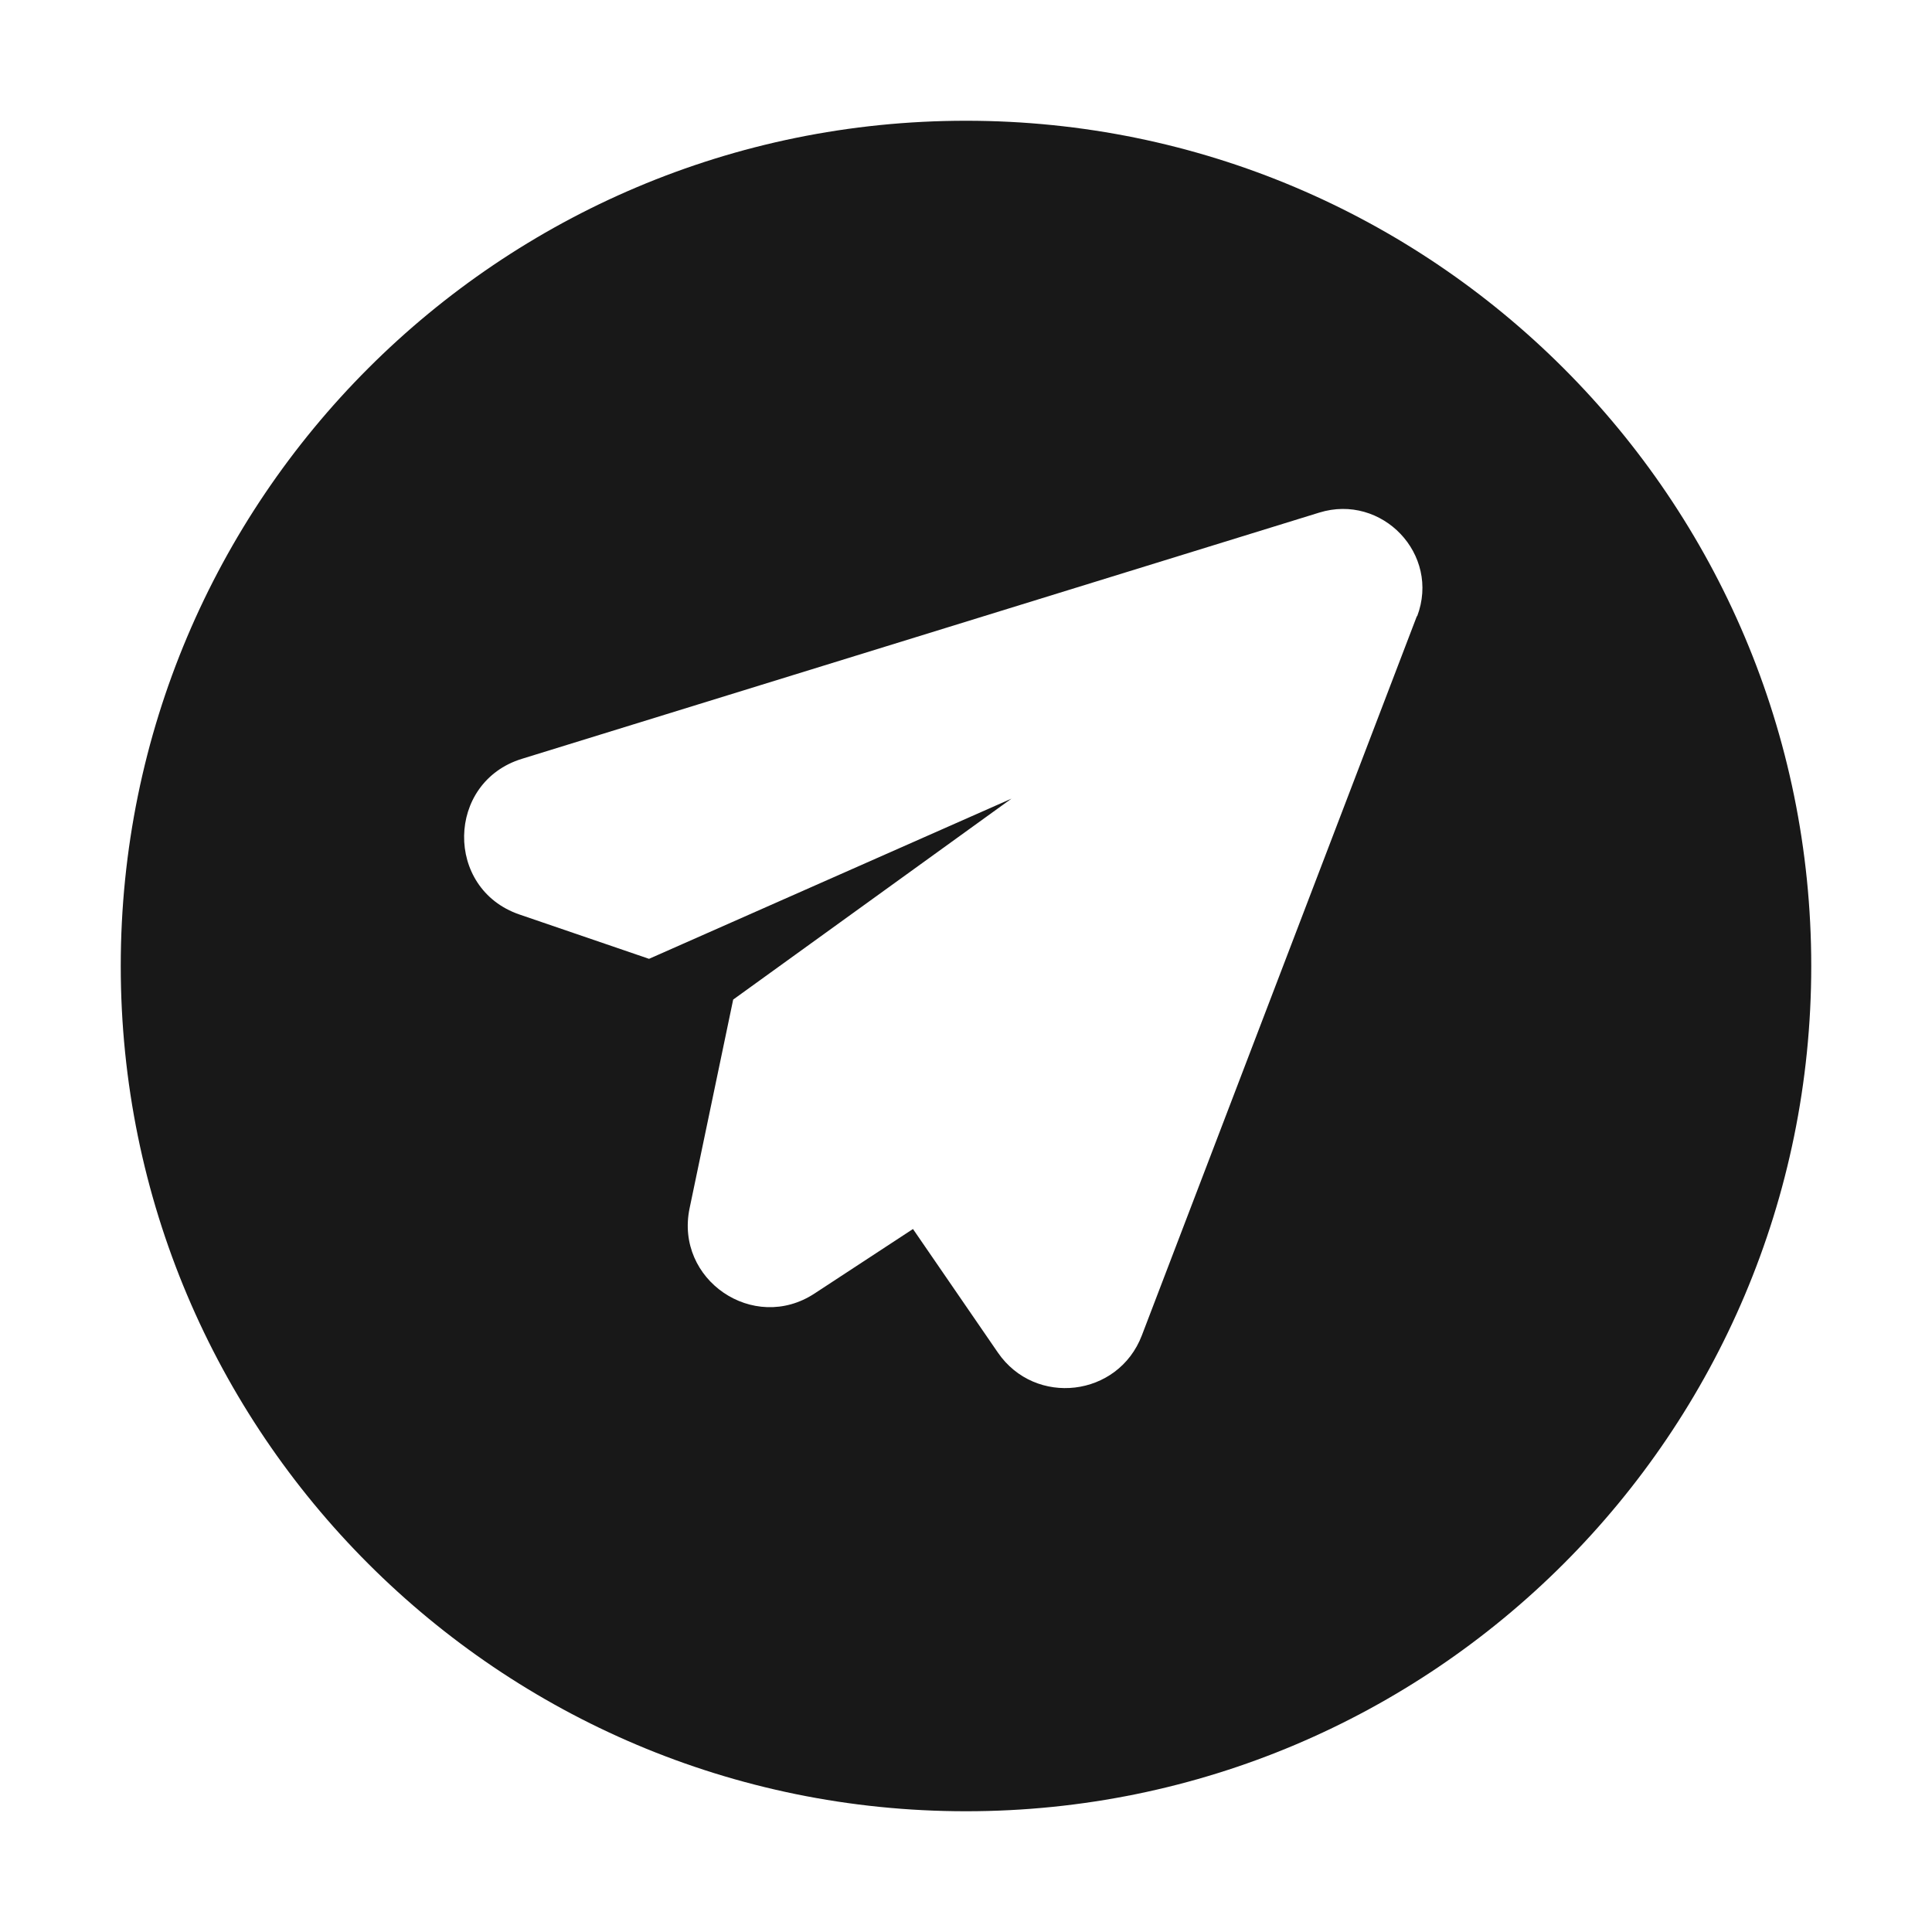
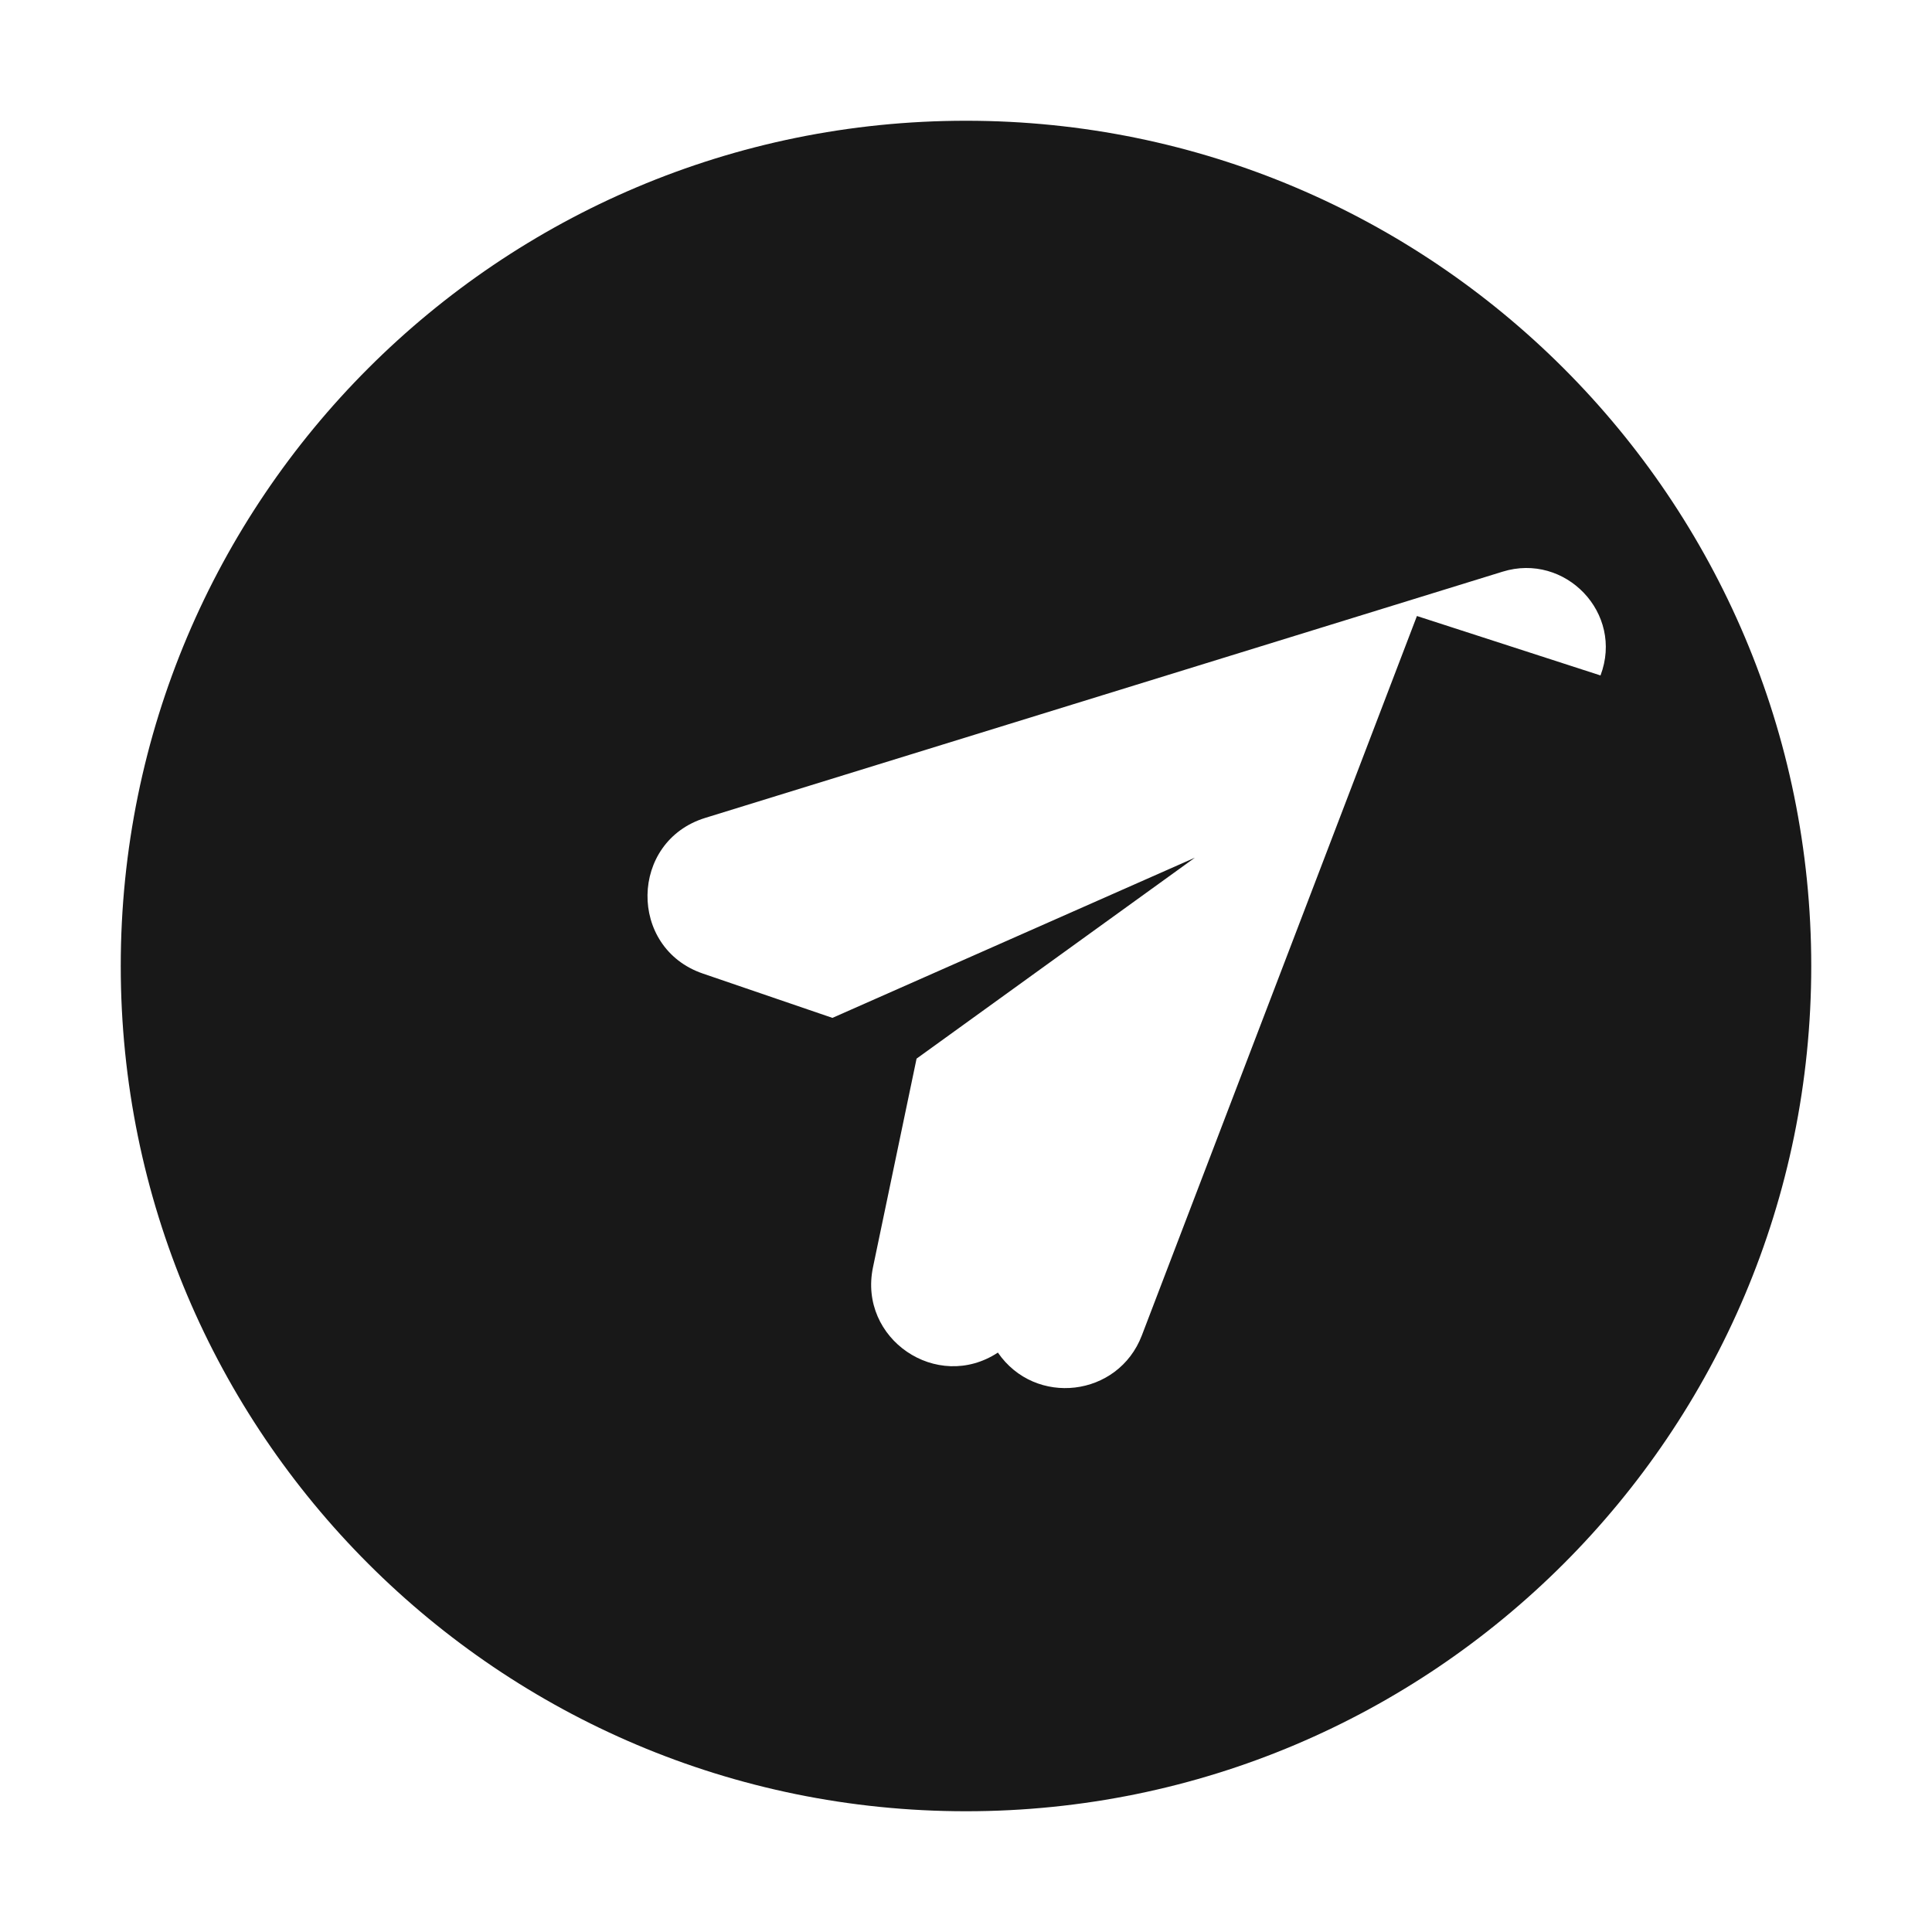
<svg xmlns="http://www.w3.org/2000/svg" id="Layer_1" version="1.1" viewBox="0 0 1024 1024">
  <defs>
    <style>
      .st0 {
        fill: #181818;
      }
    </style>
  </defs>
-   <path class="st0" d="M512,64c-247.5,0-448,200.5-448,448s200.5,448,448,448,448-200.6,448-448S759.4,64,512,64ZM751,326.5l-145.8,381.3c-12.5,32.7-56.5,37.9-76.3,9.1l-45-65.5-52.2,34.2c-32.3,21.2-74.1-7.3-66.2-45.2l23.1-110.6,147.5-106.5-192.1,84.9-68.7-23.5c-39.7-13.6-38.9-70.1,1.3-82.5l422.6-130.5c33.2-10.3,64.4,22,51.9,55Z" />
+   <path class="st0" d="M512,64c-247.5,0-448,200.5-448,448s200.5,448,448,448,448-200.6,448-448S759.4,64,512,64ZM751,326.5l-145.8,381.3c-12.5,32.7-56.5,37.9-76.3,9.1c-32.3,21.2-74.1-7.3-66.2-45.2l23.1-110.6,147.5-106.5-192.1,84.9-68.7-23.5c-39.7-13.6-38.9-70.1,1.3-82.5l422.6-130.5c33.2-10.3,64.4,22,51.9,55Z" />
</svg>